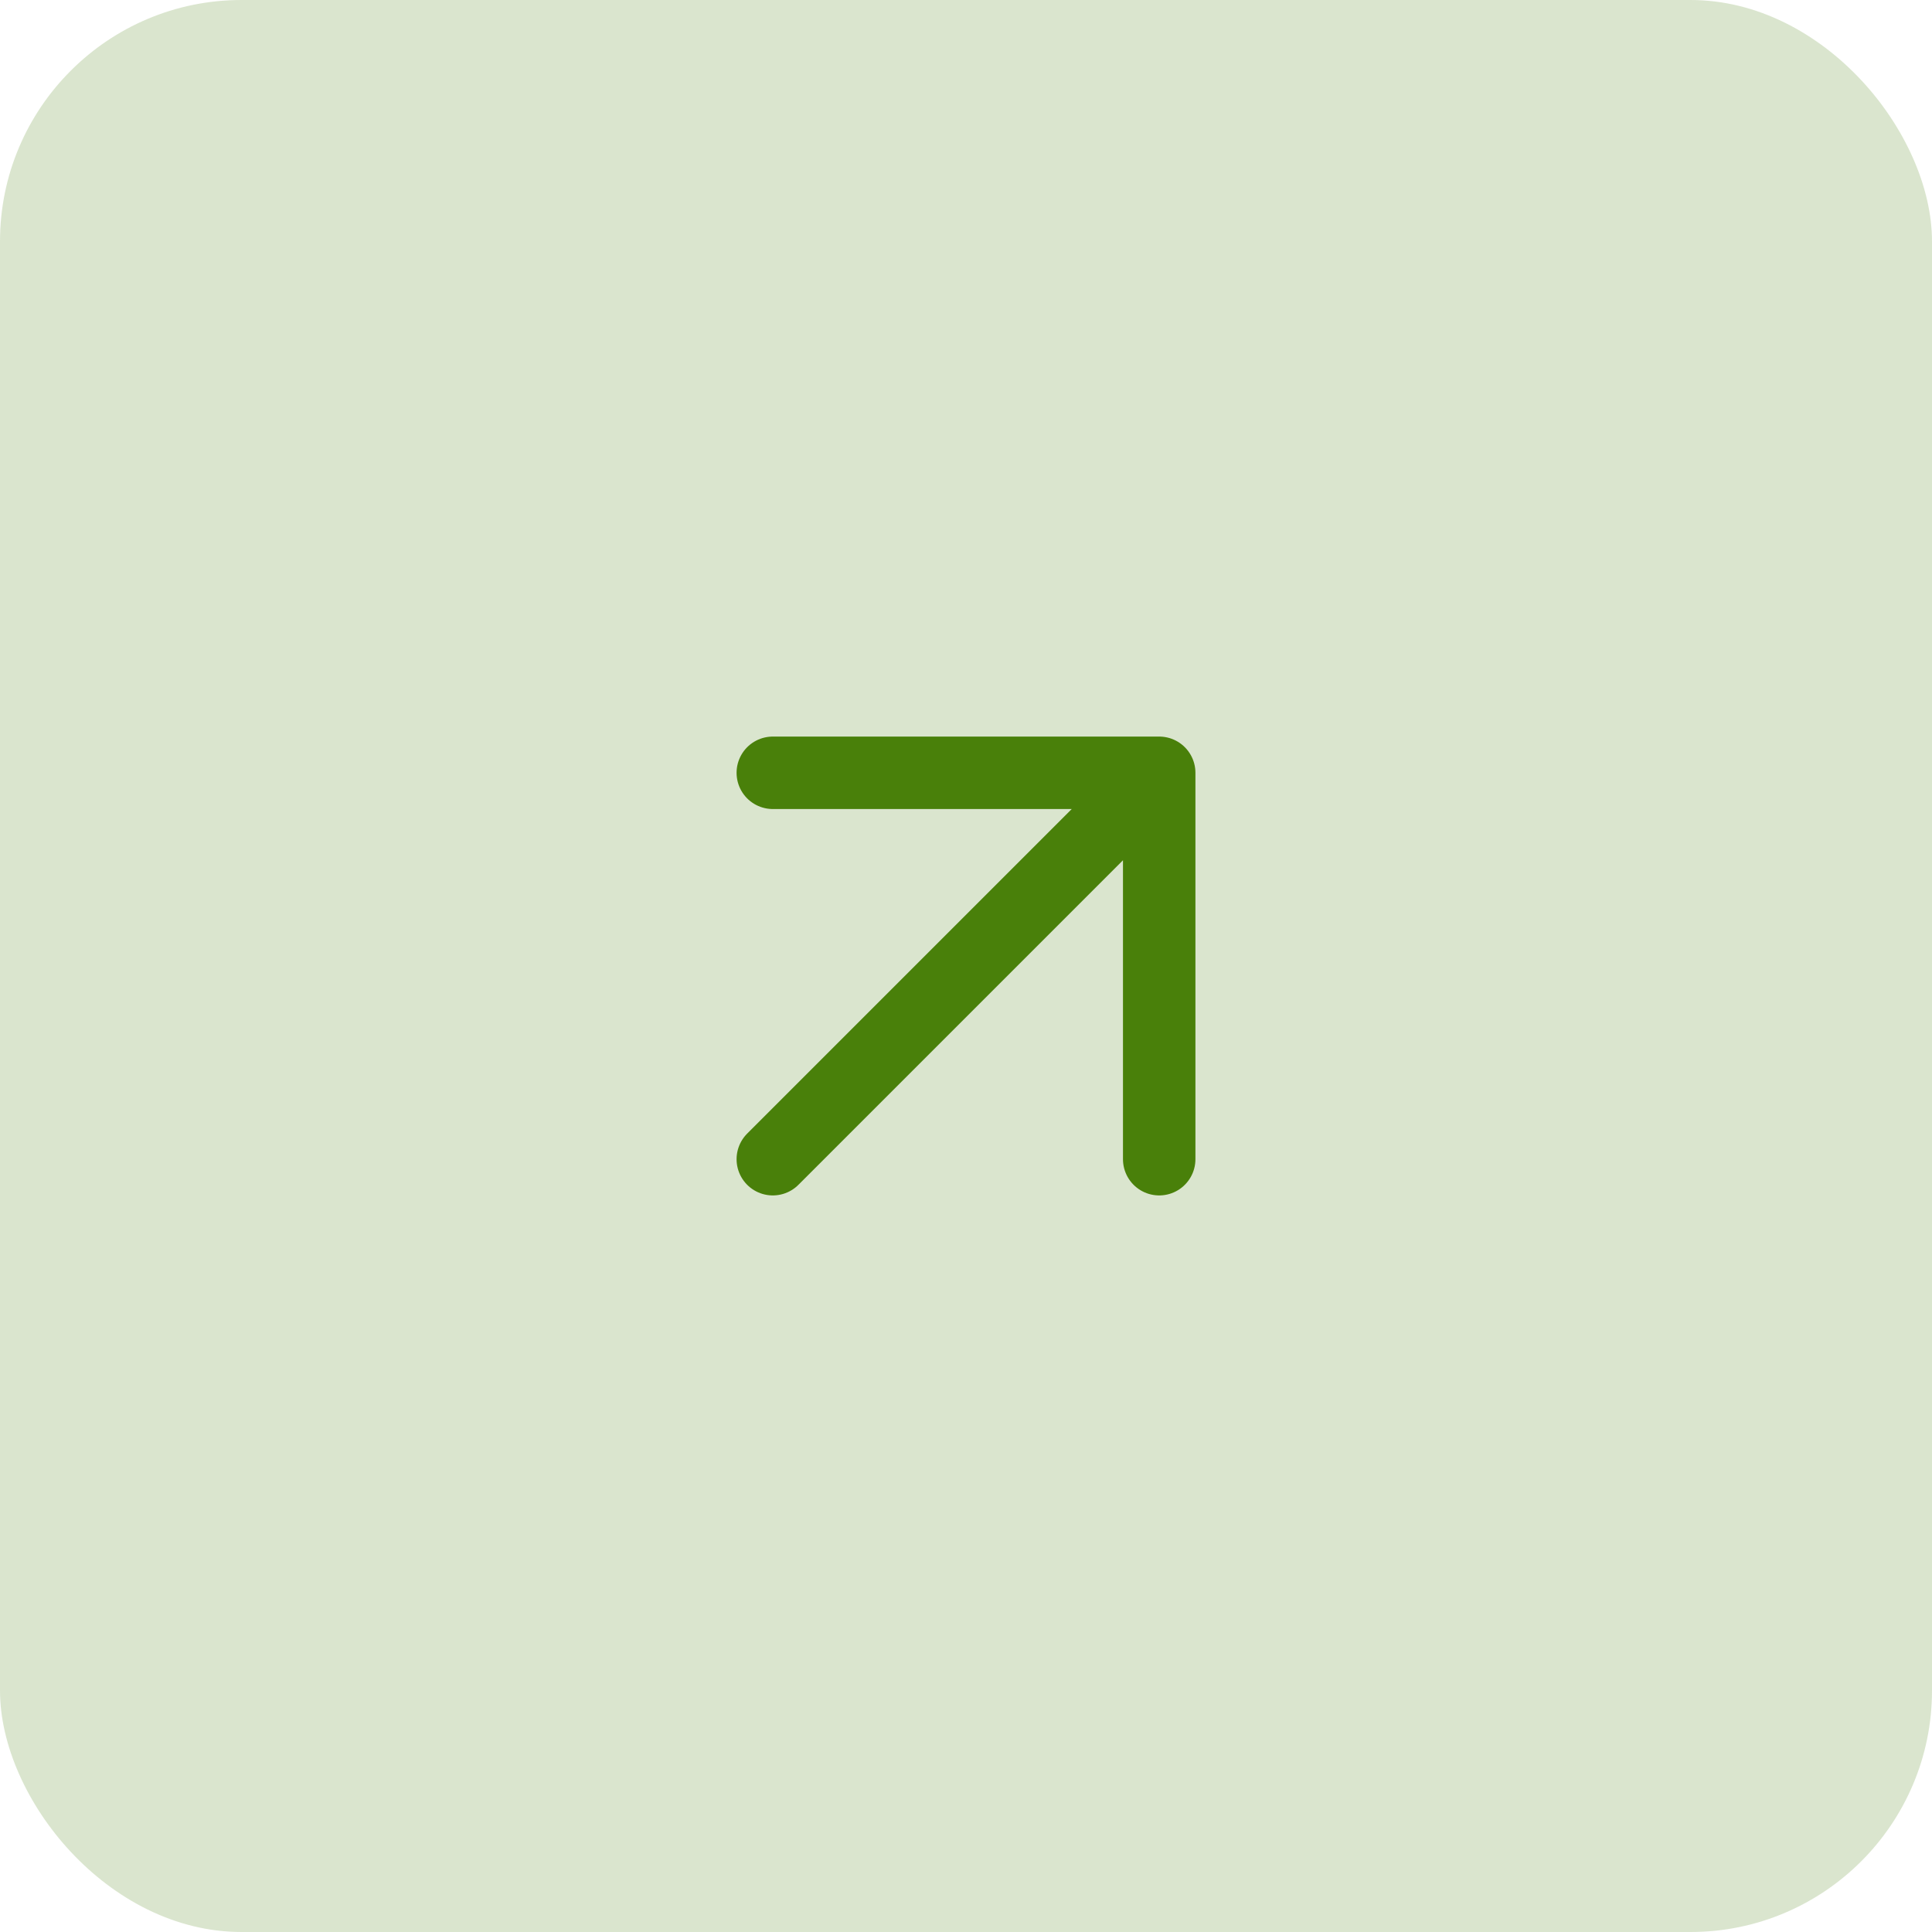
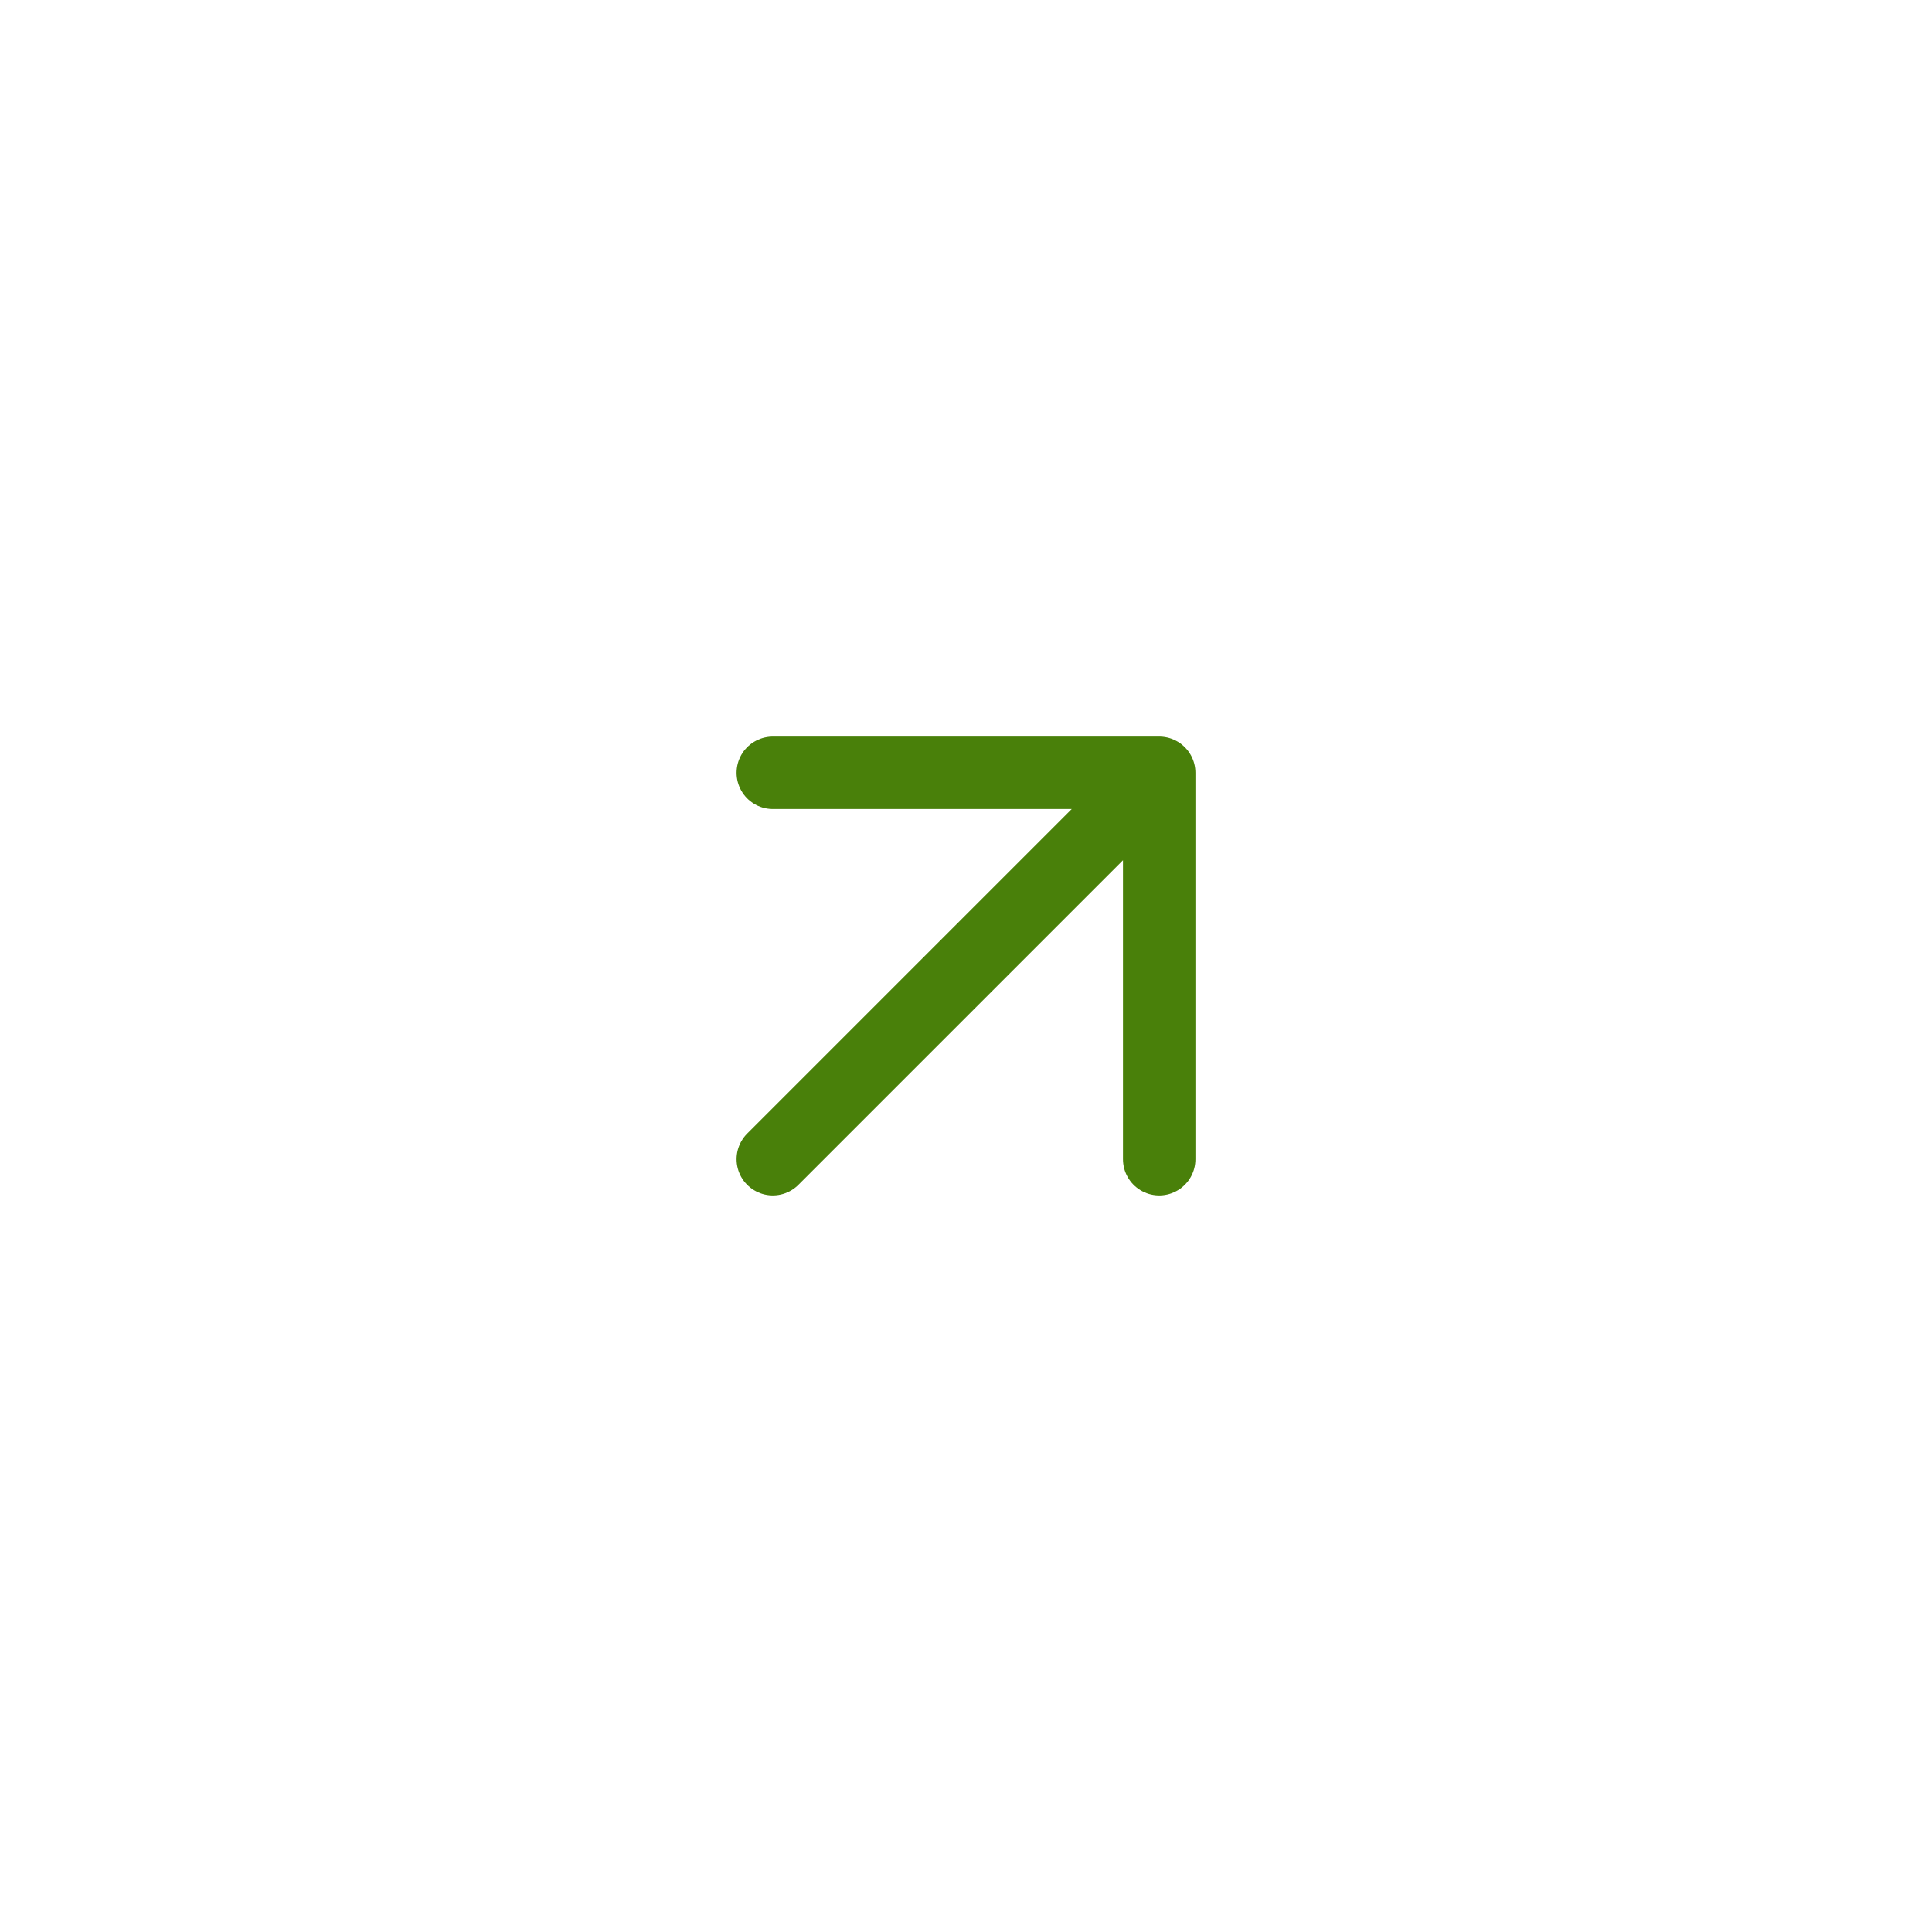
<svg xmlns="http://www.w3.org/2000/svg" width="40" height="40" viewBox="0 0 40 40" fill="none">
-   <rect width="40" height="40" rx="5" fill="#49800A" fill-opacity="0.2" />
  <path d="M16 24L24 16M24 16H16M24 16V24" stroke="#49800A" stroke-width="1.5" stroke-linecap="round" stroke-linejoin="round" />
</svg>